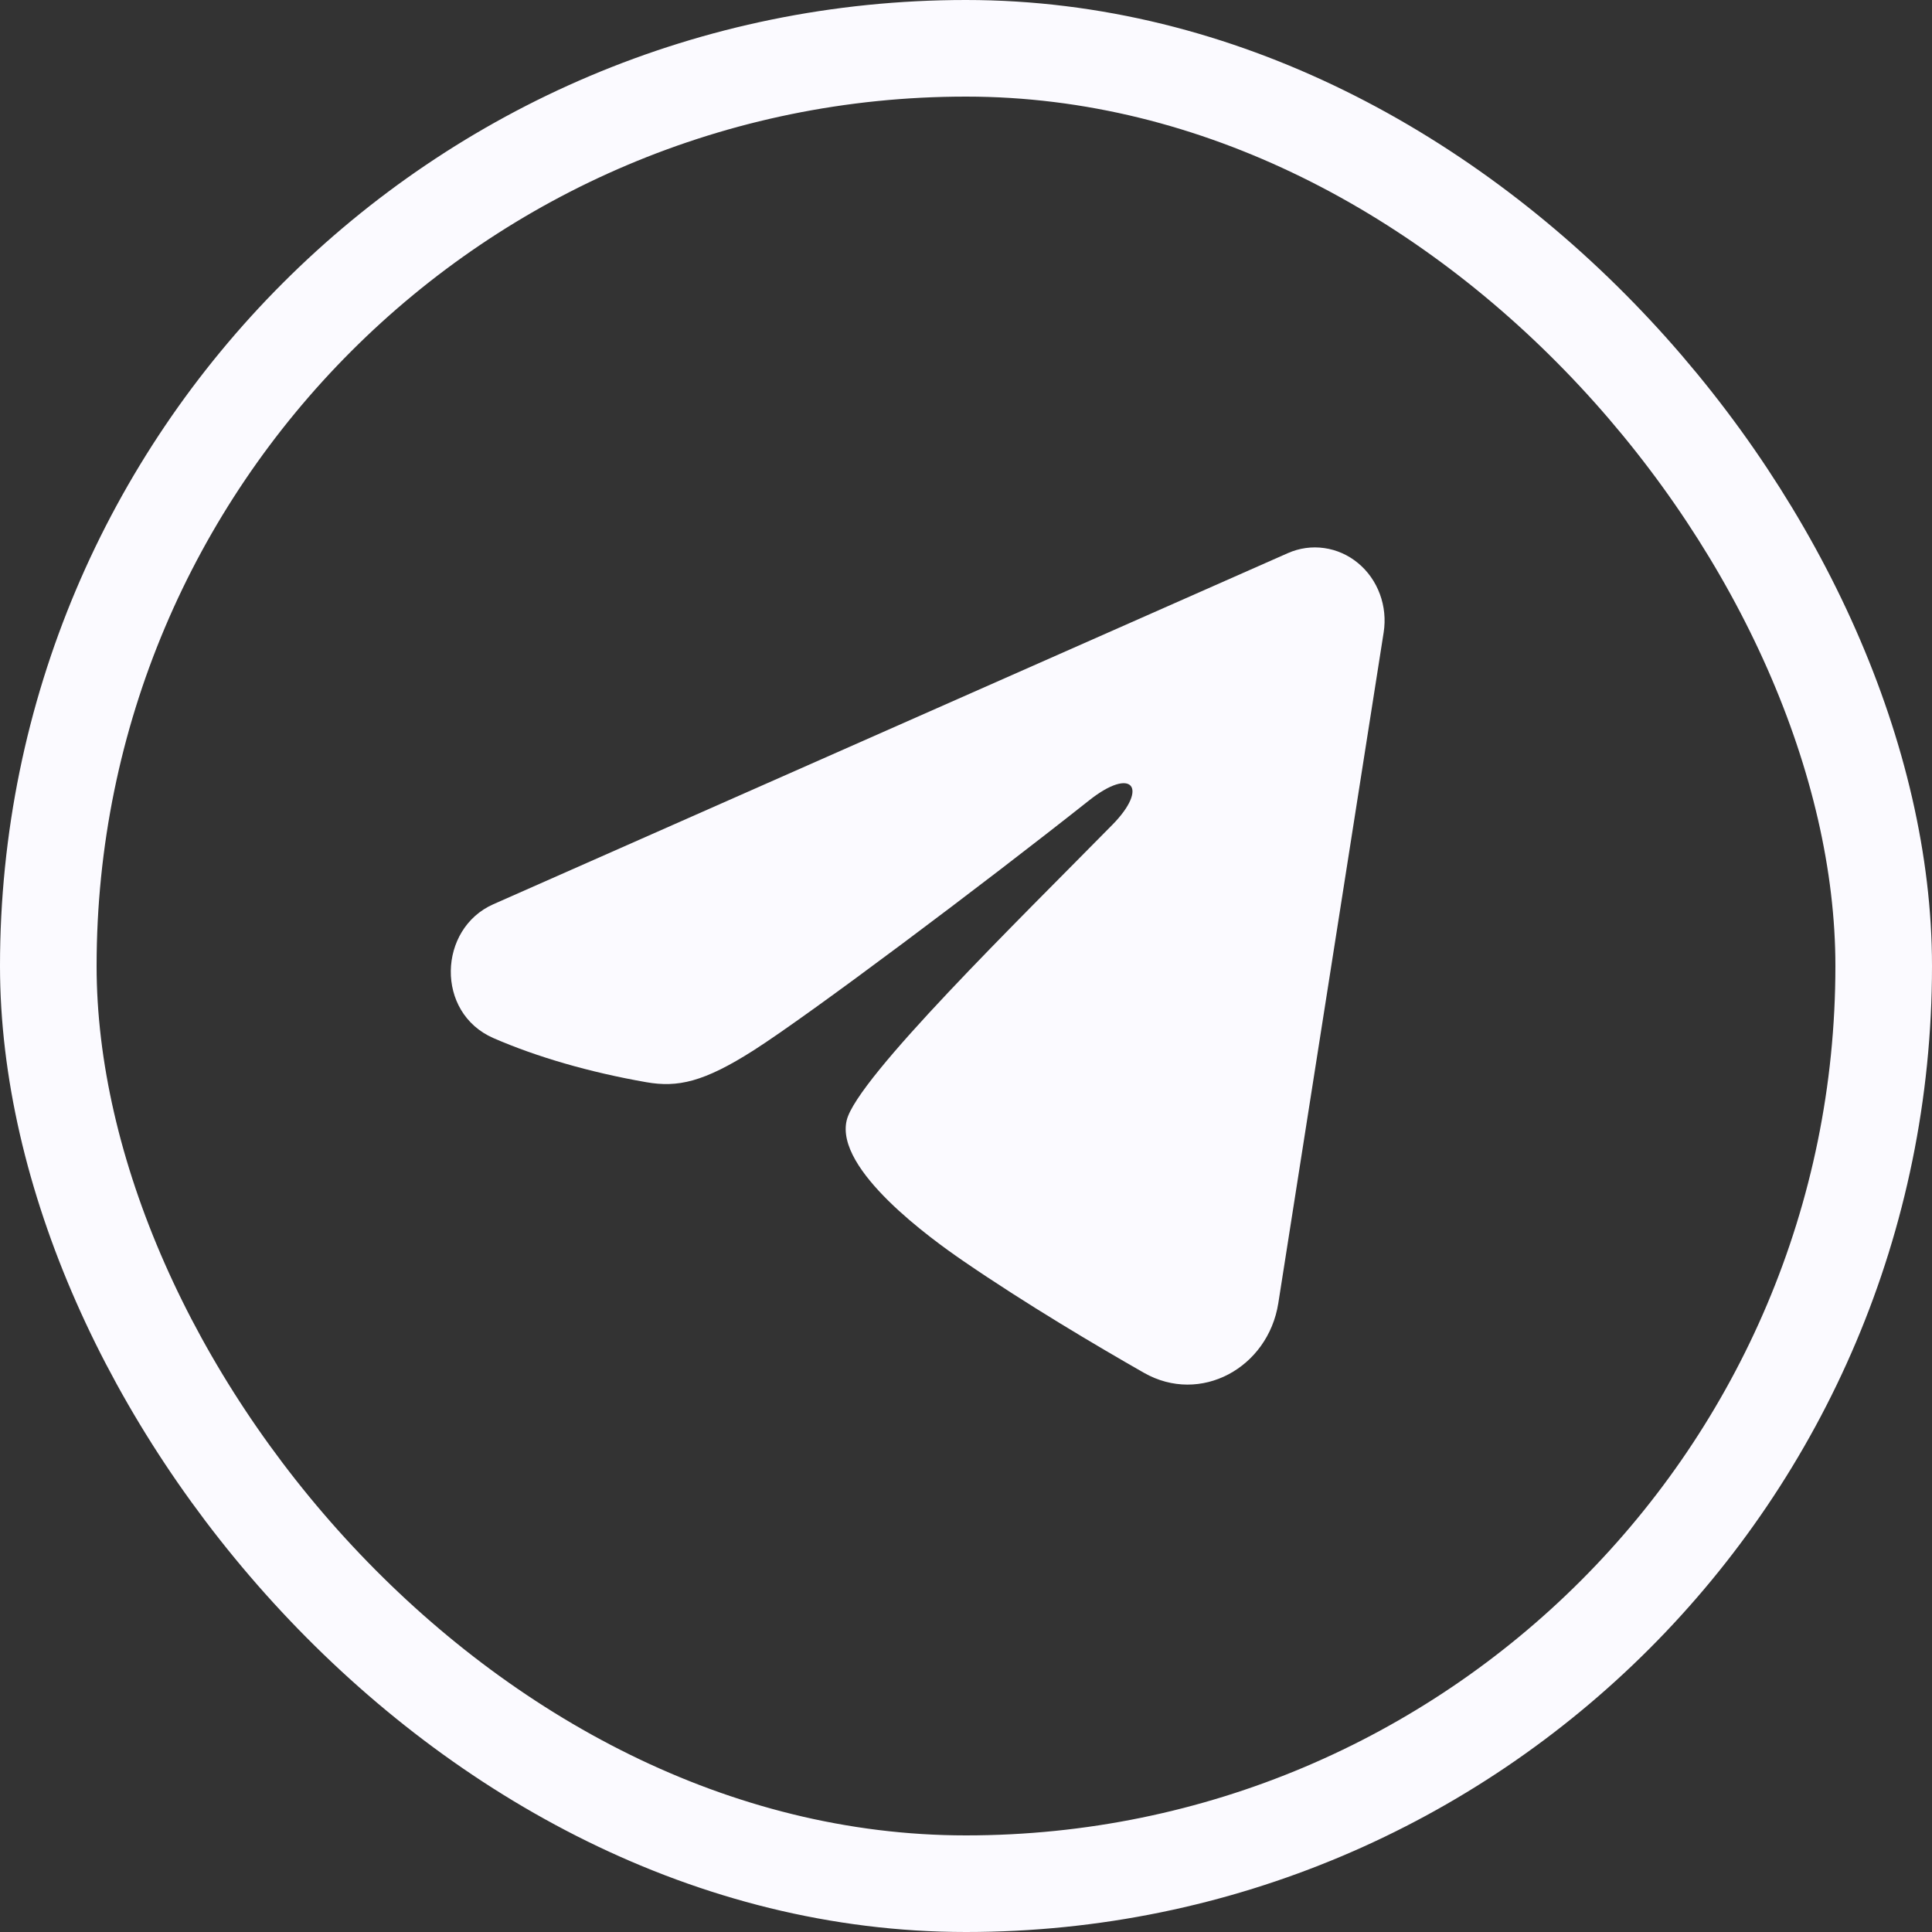
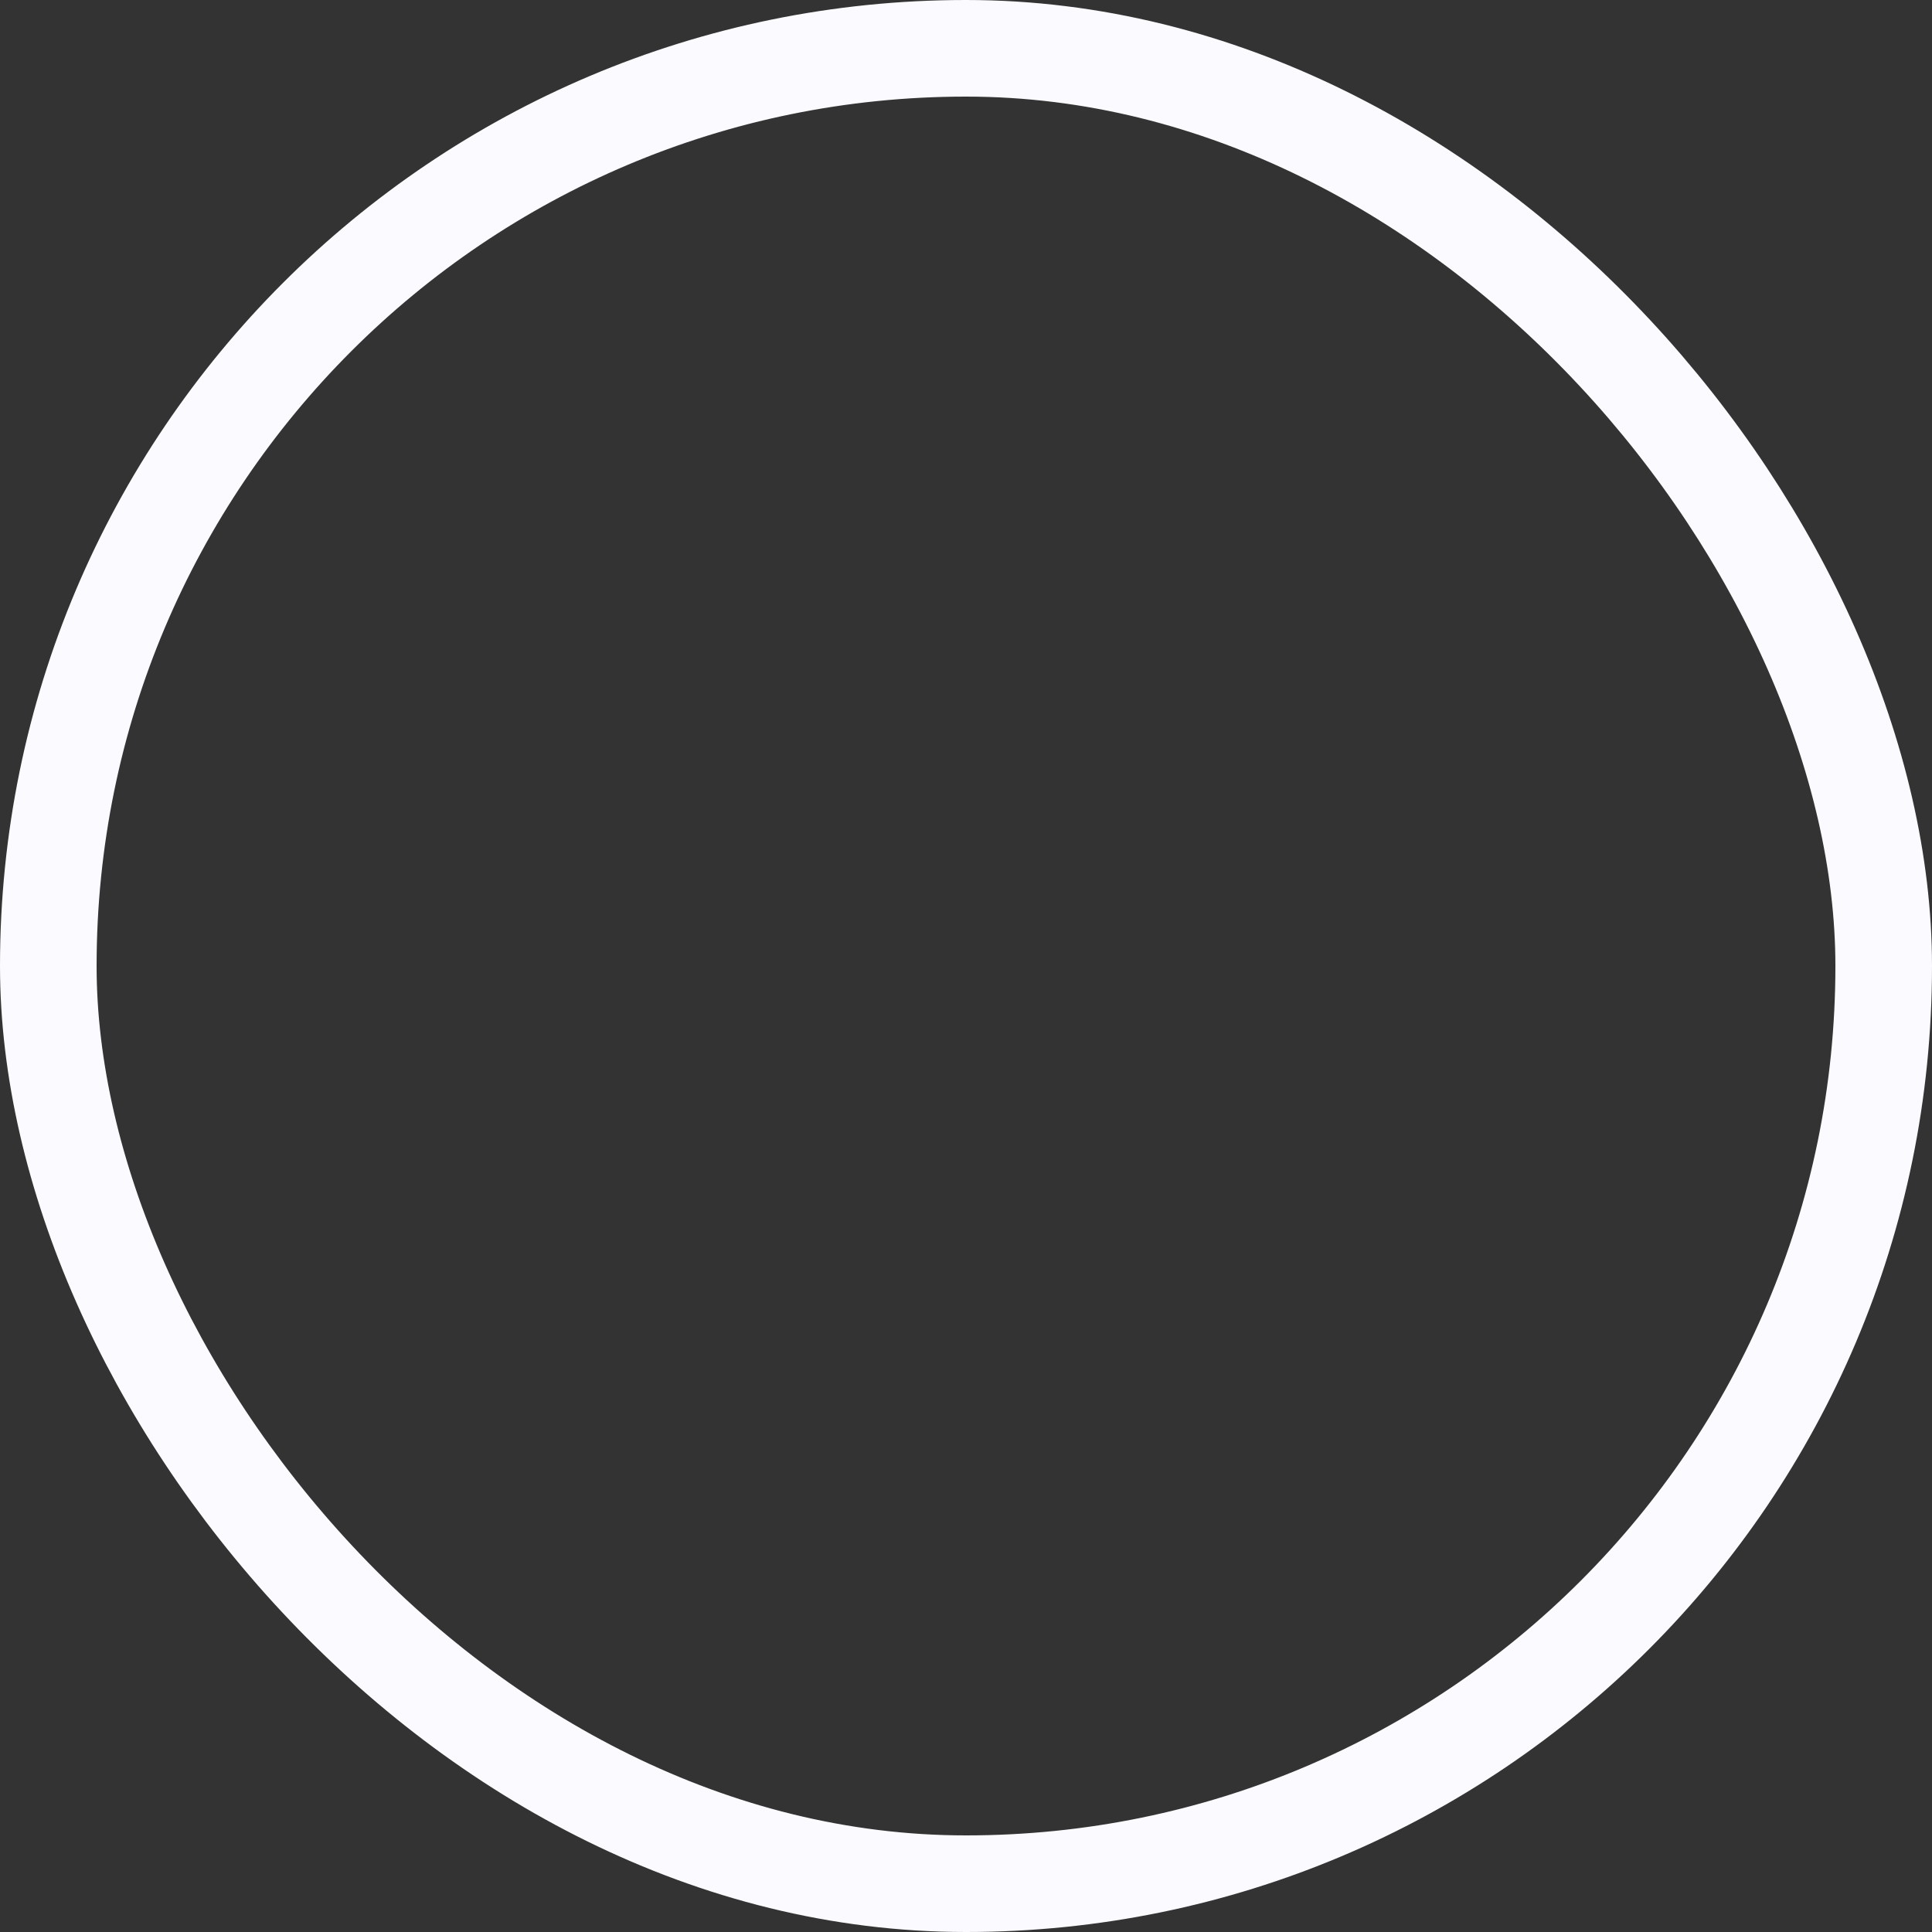
<svg xmlns="http://www.w3.org/2000/svg" width="60" height="60" viewBox="0 0 60 60" fill="none">
  <rect x="0" y="0" width="60" height="60" fill="#333333" stroke="none" />
-   <path fill-rule="evenodd" clip-rule="evenodd" d="M39.996 17.178C40.353 17.02 40.743 16.966 41.126 17.021C41.51 17.075 41.872 17.236 42.176 17.488C42.48 17.739 42.714 18.072 42.853 18.45C42.993 18.828 43.034 19.239 42.971 19.64L39.699 40.472C39.381 42.481 37.281 43.634 35.525 42.633C34.056 41.795 31.874 40.505 29.912 39.159C28.931 38.485 25.925 36.327 26.295 34.792C26.612 33.479 31.662 28.546 34.548 25.612C35.681 24.46 35.164 23.795 33.826 24.855C30.503 27.487 25.172 31.489 23.409 32.616C21.853 33.609 21.043 33.779 20.073 33.609C18.304 33.3 16.663 32.822 15.324 32.239C13.515 31.451 13.603 28.841 15.323 28.081L39.996 17.178Z" fill="#FBFAFF" />
  <rect x="1.5" y="1.5" width="57" height="57" rx="28.5" stroke="#FBFAFF" stroke-width="3" />
</svg>